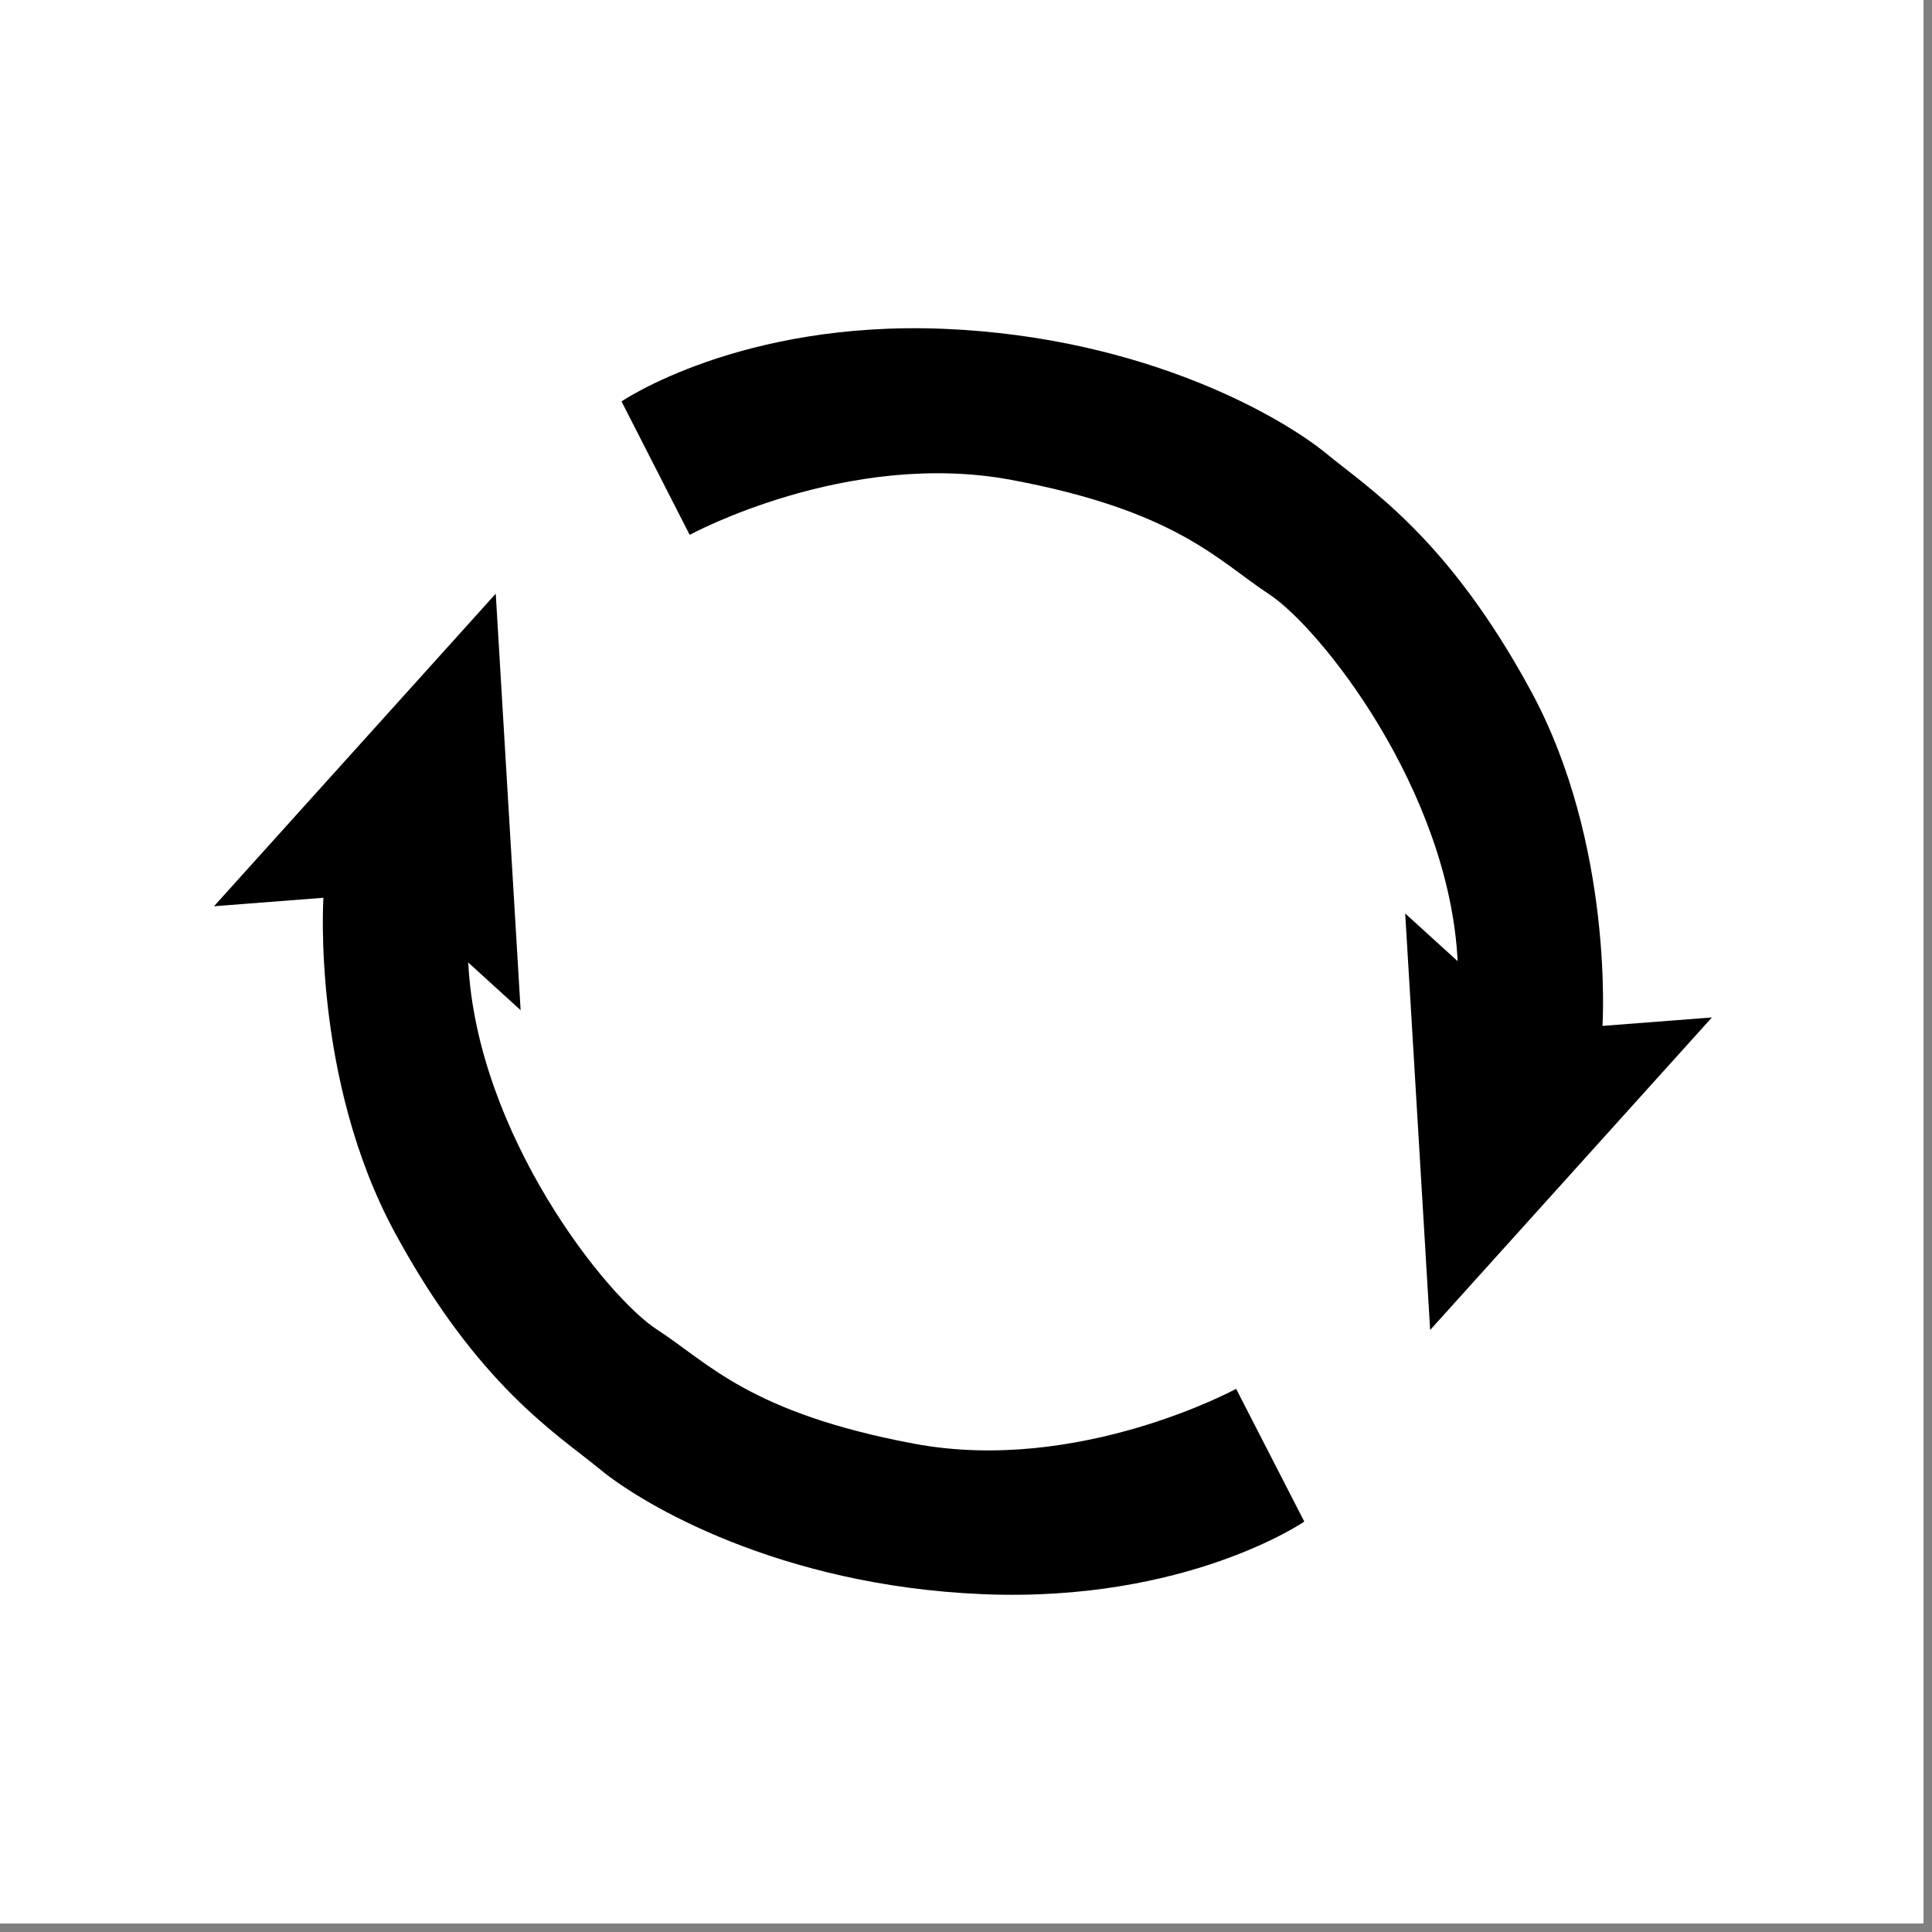
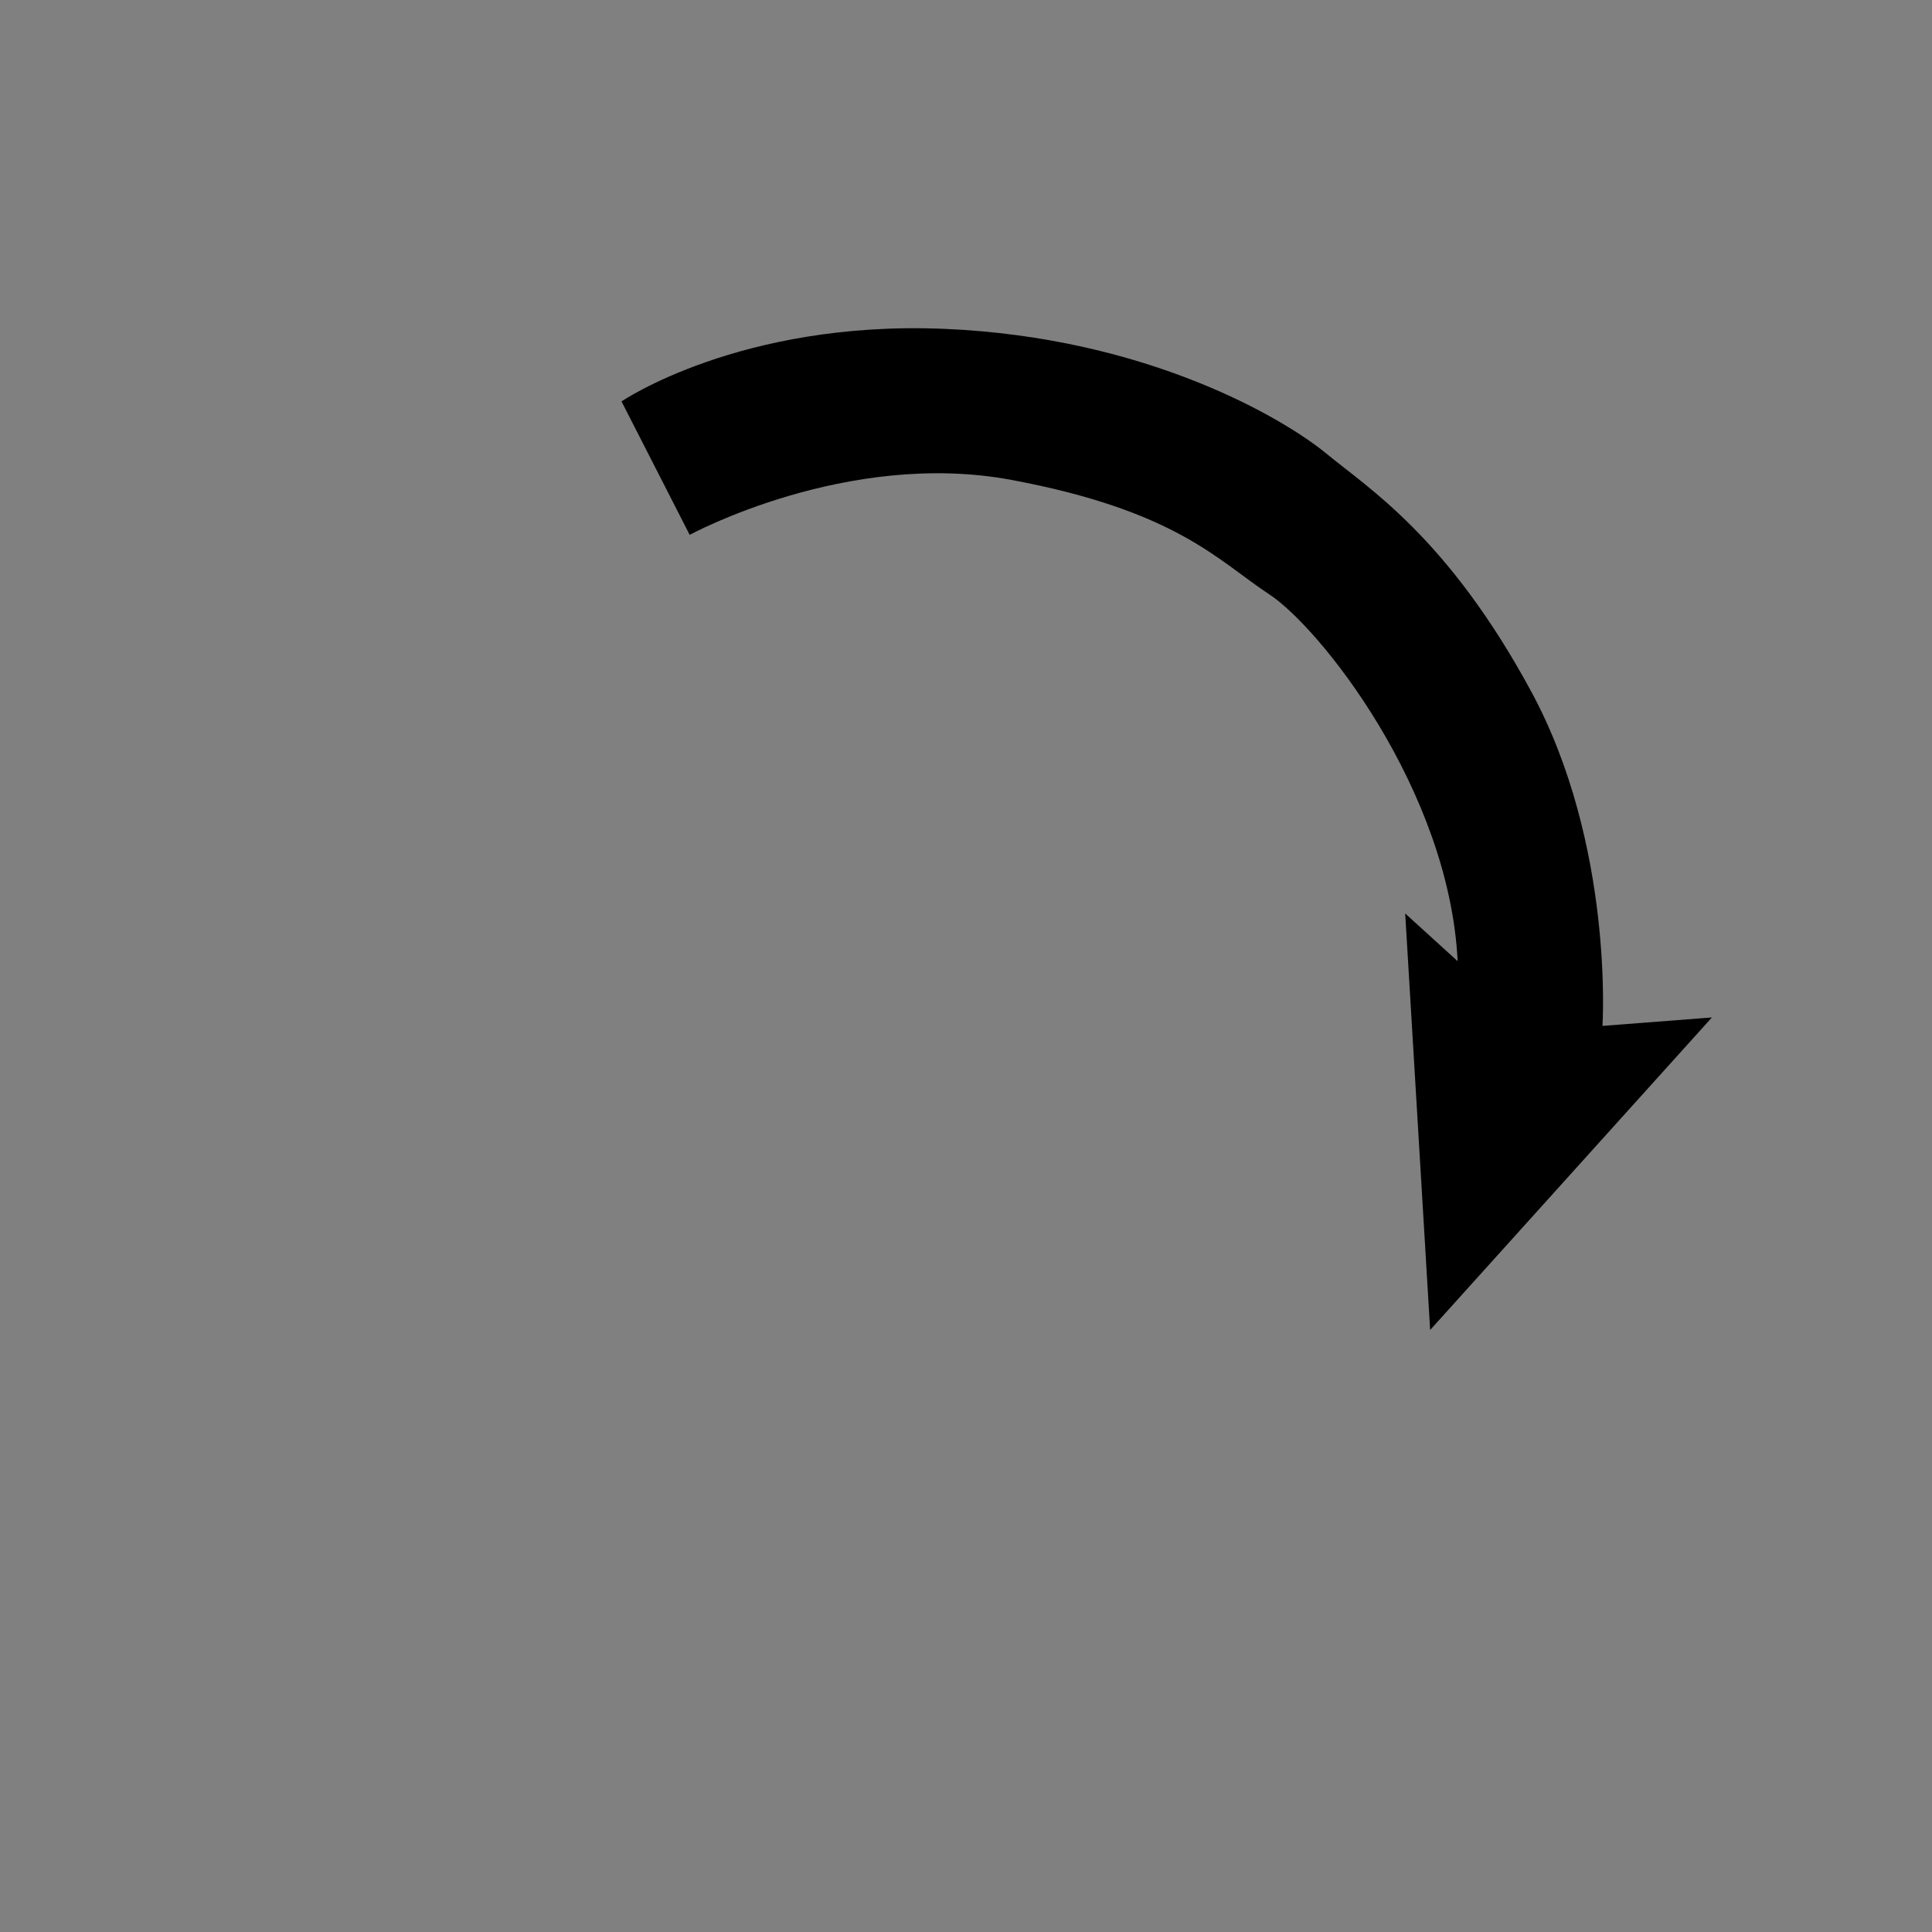
<svg xmlns="http://www.w3.org/2000/svg" width="150" zoomAndPan="magnify" viewBox="0 0 112.5 112.5" height="150" preserveAspectRatio="xMidYMid meet" version="1.0">
  <rect x="0" y="0" width="112.5" height="112.5" fill="#808080" stroke="none" />
  <defs>
    <clipPath id="da8dbf3e59">
-       <path d="M 0 0 L 112.004 0 L 112.004 112.004 L 0 112.004 Z M 0 0 " clip-rule="nonzero" />
+       <path d="M 0 0 L 112.004 112.004 L 0 112.004 Z M 0 0 " clip-rule="nonzero" />
    </clipPath>
    <clipPath id="86232c8e93">
-       <path d="M 12.391 34 L 76 34 L 76 93 L 12.391 93 Z M 12.391 34 " clip-rule="nonzero" />
-     </clipPath>
+       </clipPath>
    <clipPath id="ab20167d93">
      <path d="M 36 19 L 99.754 19 L 99.754 78 L 36 78 Z M 36 19 " clip-rule="nonzero" />
    </clipPath>
  </defs>
  <g clip-path="url(#da8dbf3e59)">
-     <path fill="#ffffff" d="M 0 0 L 112.004 0 L 112.004 112.004 L 0 112.004 Z M 0 0 " fill-opacity="1" fill-rule="nonzero" />
-     <path fill="#ffffff" d="M 0 0 L 112.004 0 L 112.004 112.004 L 0 112.004 Z M 0 0 " fill-opacity="1" fill-rule="nonzero" />
-   </g>
+     </g>
  <g clip-path="url(#86232c8e93)">
    <path fill="#000000" d="M 28.867 34.57 L 12.461 52.77 L 18.832 52.277 C 18.832 52.277 18.145 62.824 22.992 71.773 C 27.836 80.719 32.492 83.539 34.934 85.555 C 37.375 87.574 45.352 92.332 57.215 92.828 C 69.082 93.324 75.949 88.602 75.949 88.602 L 71.98 80.871 C 71.98 80.871 62.824 85.859 53.25 84.07 C 43.672 82.281 41.23 79.348 38.293 77.445 C 35.316 75.543 27.762 66.023 27.266 56.047 L 30.316 58.824 Z M 28.867 34.57 " fill-opacity="1" fill-rule="nonzero" />
  </g>
  <g clip-path="url(#ab20167d93)">
    <path fill="#000000" d="M 83.277 77.445 L 99.684 59.246 L 93.312 59.738 C 93.312 59.738 93.996 49.191 89.152 40.246 C 84.305 31.297 79.691 28.441 77.246 26.422 C 74.805 24.406 66.832 19.645 54.965 19.148 C 43.098 18.656 36.191 23.375 36.191 23.375 L 40.16 31.145 C 40.16 31.145 49.316 26.156 58.895 27.945 C 68.473 29.734 70.914 32.629 73.852 34.57 C 76.828 36.477 84.383 45.992 84.879 55.969 L 81.824 53.191 Z M 83.277 77.445 " fill-opacity="1" fill-rule="nonzero" />
  </g>
</svg>